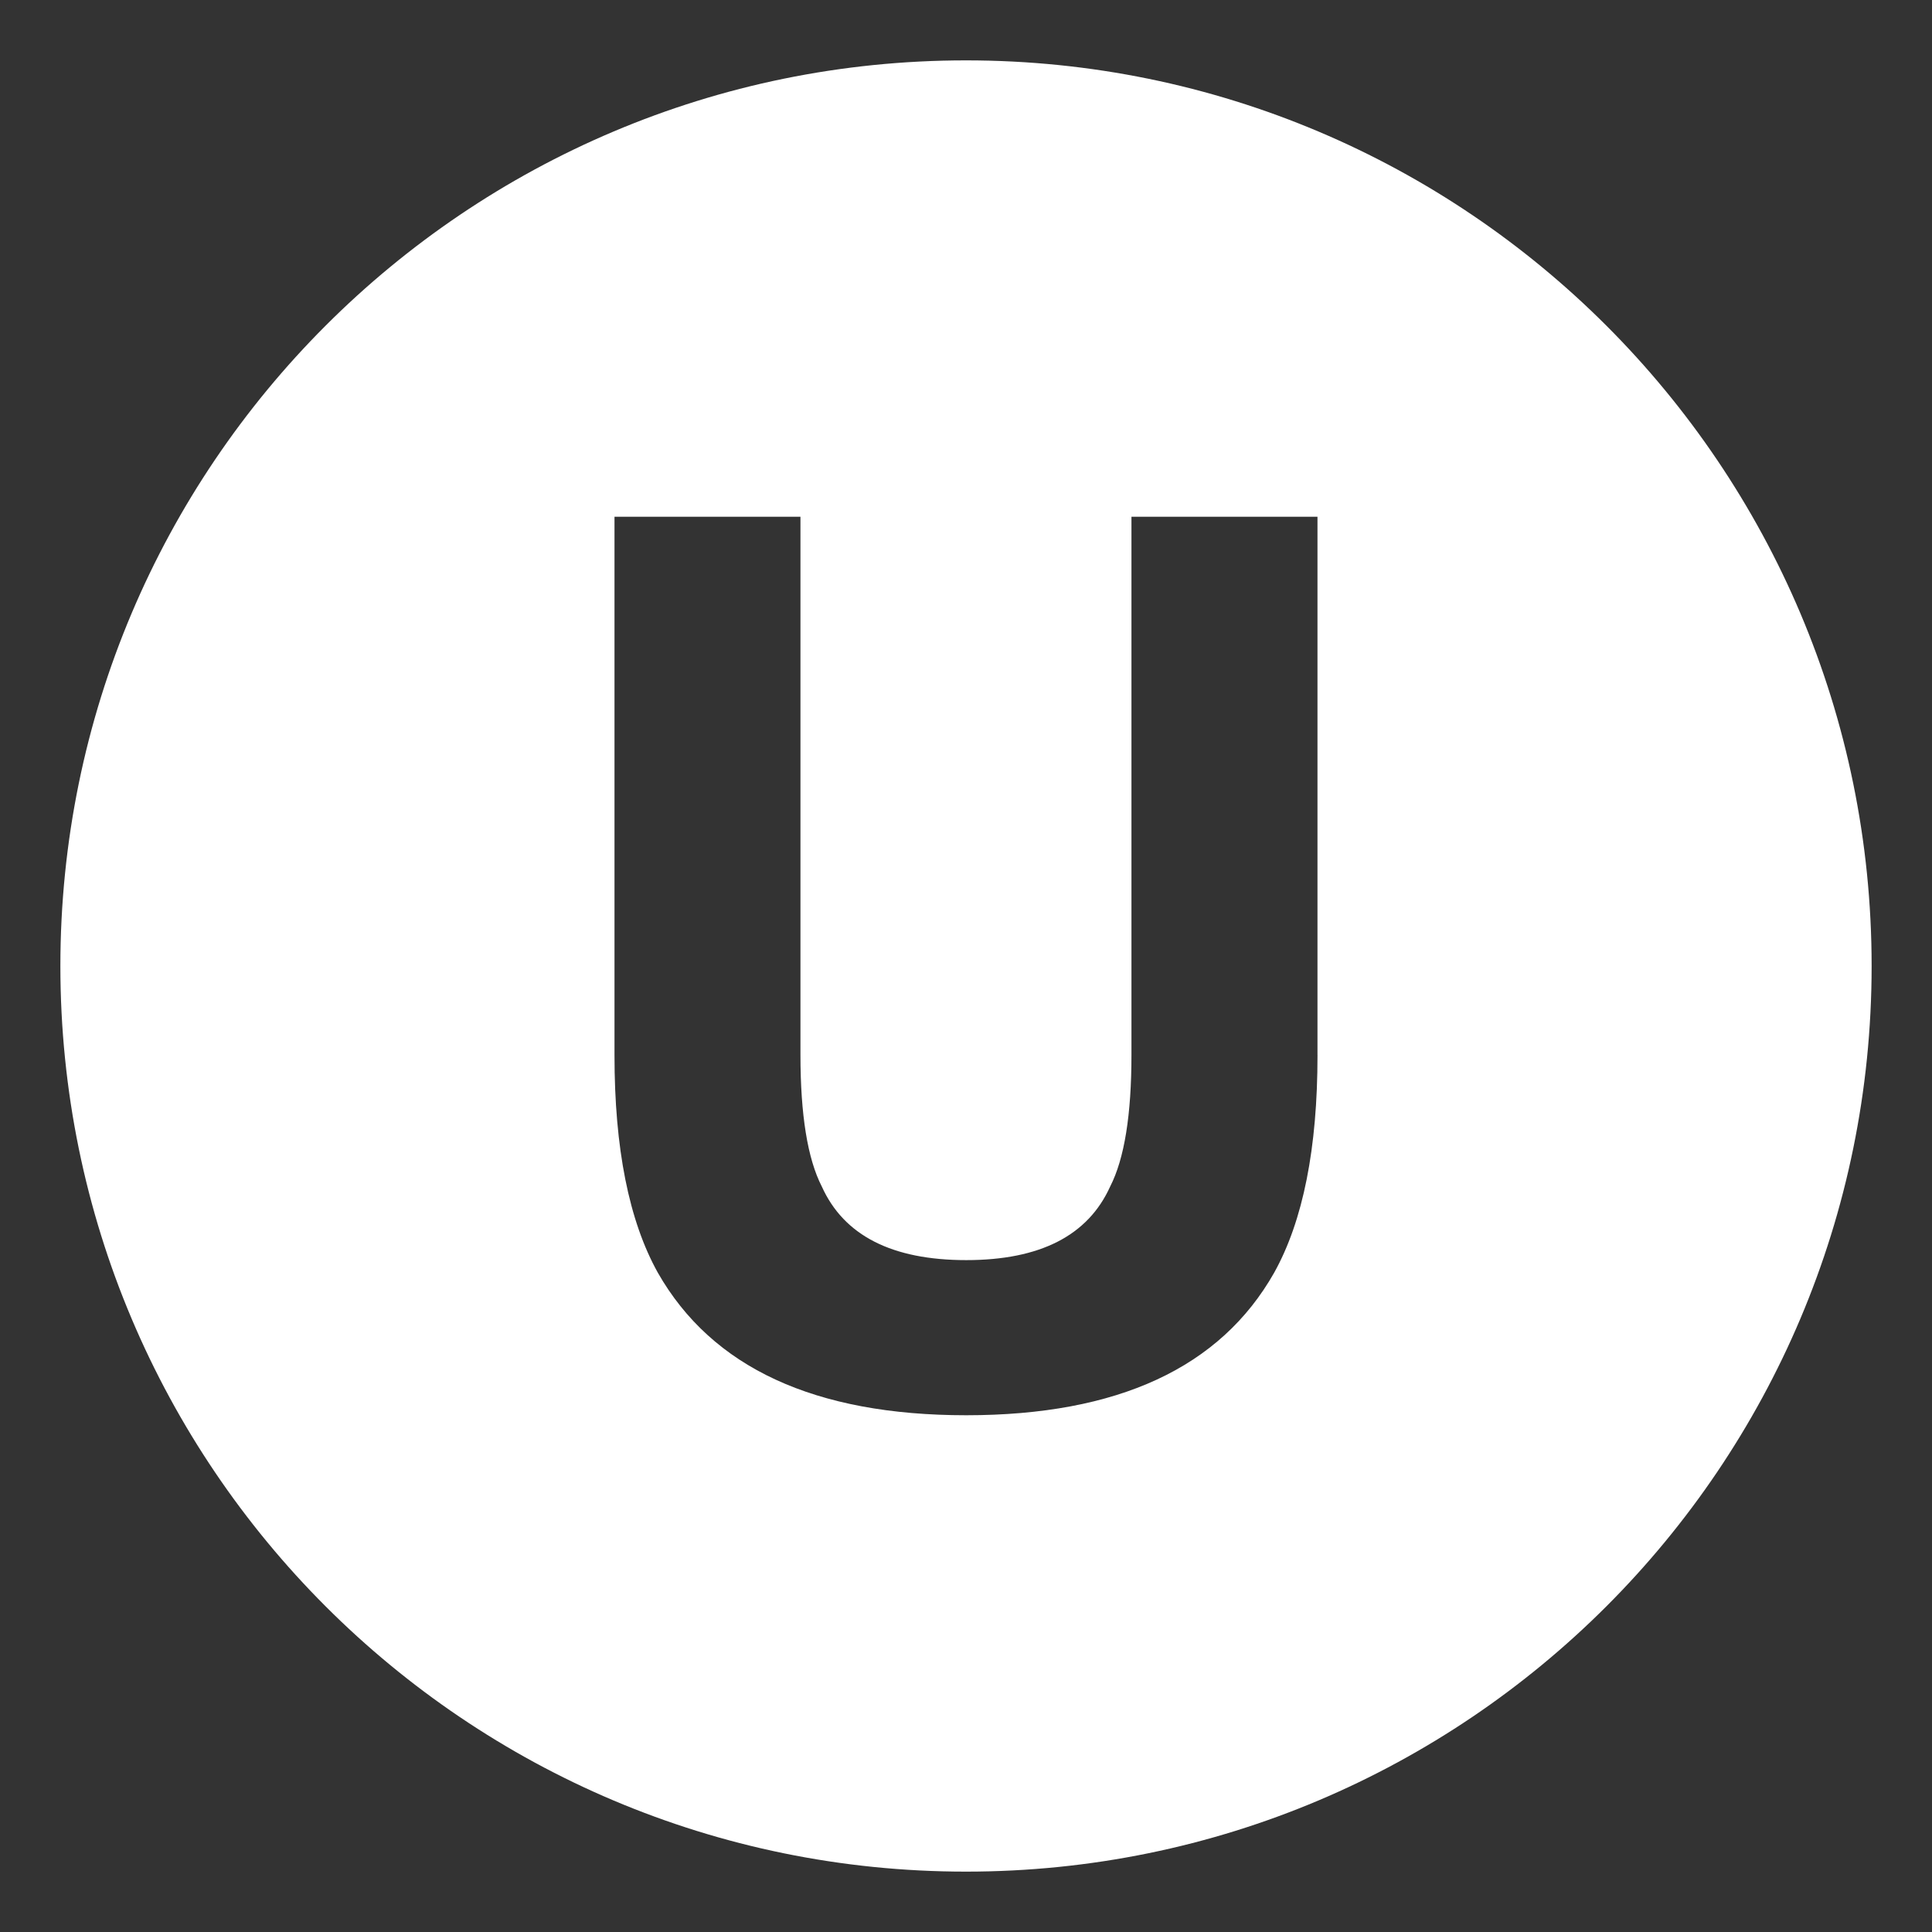
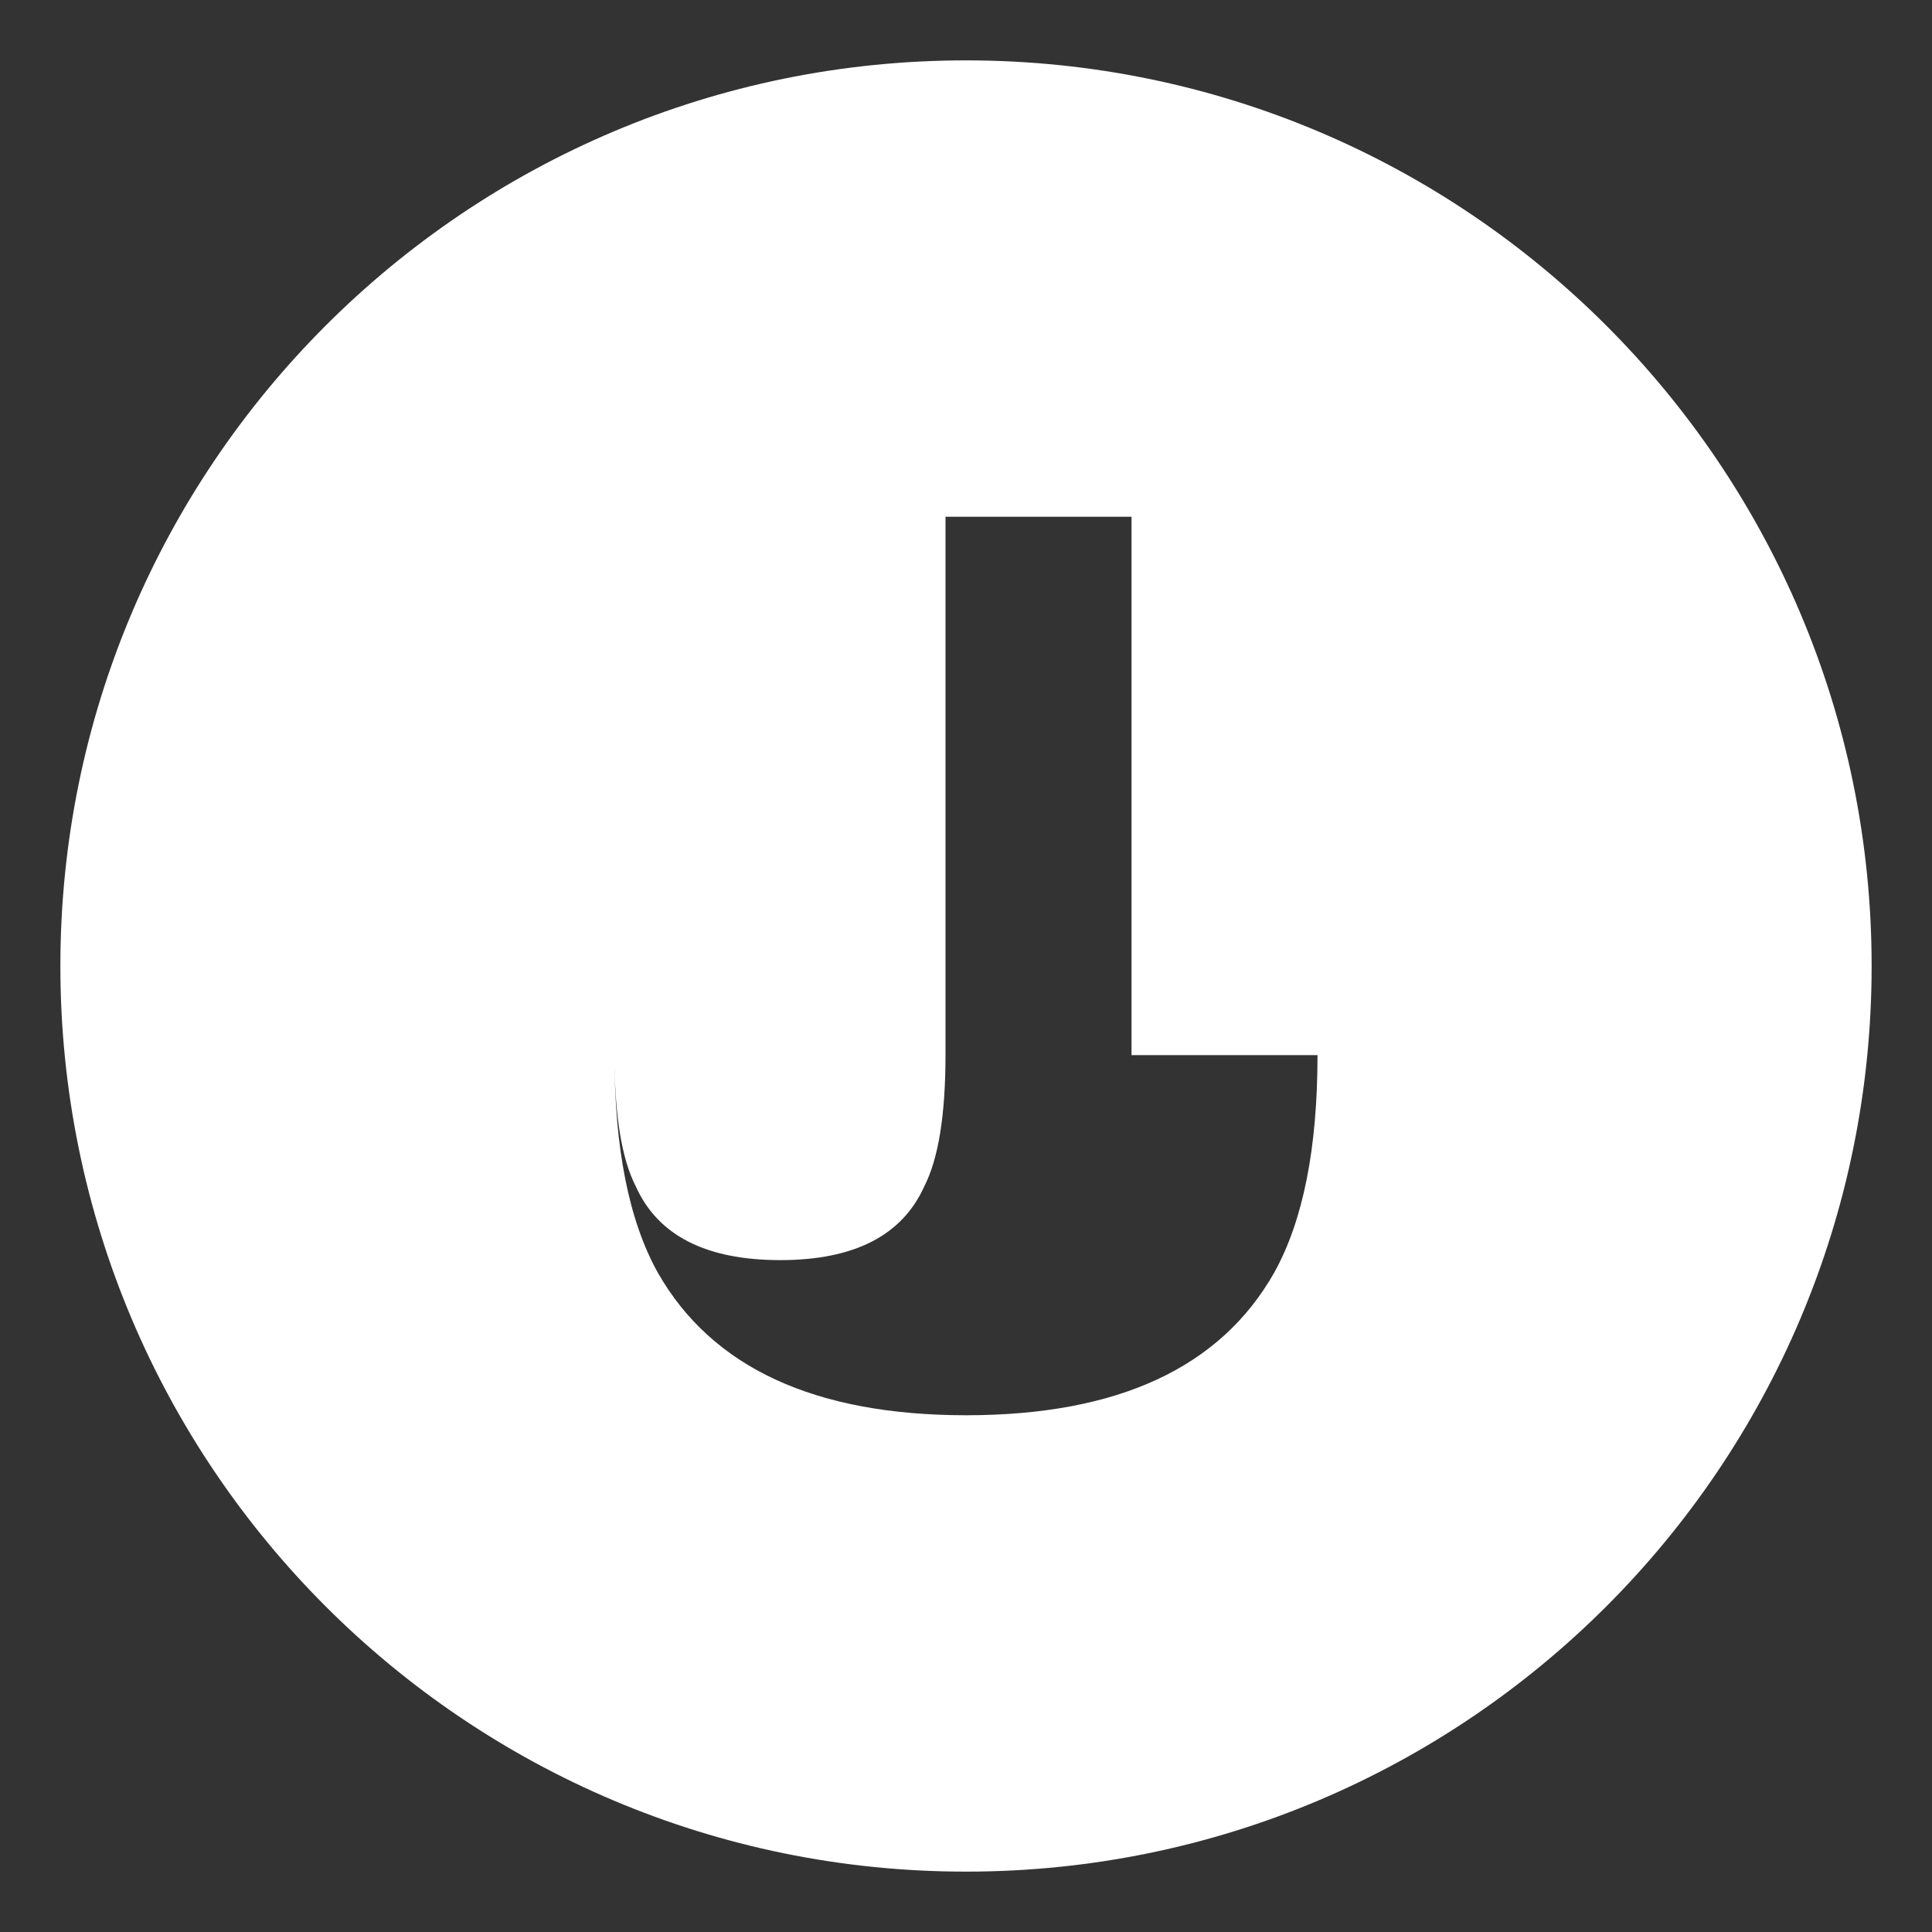
<svg xmlns="http://www.w3.org/2000/svg" width="1em" height="1em" viewBox="0 0 64 64">
  <rect x="0" y="0" width="64" height="64" fill="#333333" stroke="none" />
-   <path fill="white" d="M32 2C15.432 2 2 15.432 2 32s13.432 30 30 30s30-13.432 30-30S48.568 2 32 2m11.644 32.952q0 4.626-1.434 7.205q-2.673 4.724-10.201 4.725q-7.527 0-10.219-4.725q-1.435-2.579-1.434-7.205V17.118h6.16v17.82q0 2.99.707 4.366q1.099 2.439 4.785 2.439q3.668 0 4.768-2.439q.706-1.377.705-4.366v-17.82h6.162v17.834z" />
+   <path fill="white" d="M32 2C15.432 2 2 15.432 2 32s13.432 30 30 30s30-13.432 30-30S48.568 2 32 2m11.644 32.952q0 4.626-1.434 7.205q-2.673 4.724-10.201 4.725q-7.527 0-10.219-4.725q-1.435-2.579-1.434-7.205V17.118v17.82q0 2.99.707 4.366q1.099 2.439 4.785 2.439q3.668 0 4.768-2.439q.706-1.377.705-4.366v-17.82h6.162v17.834z" />
</svg>